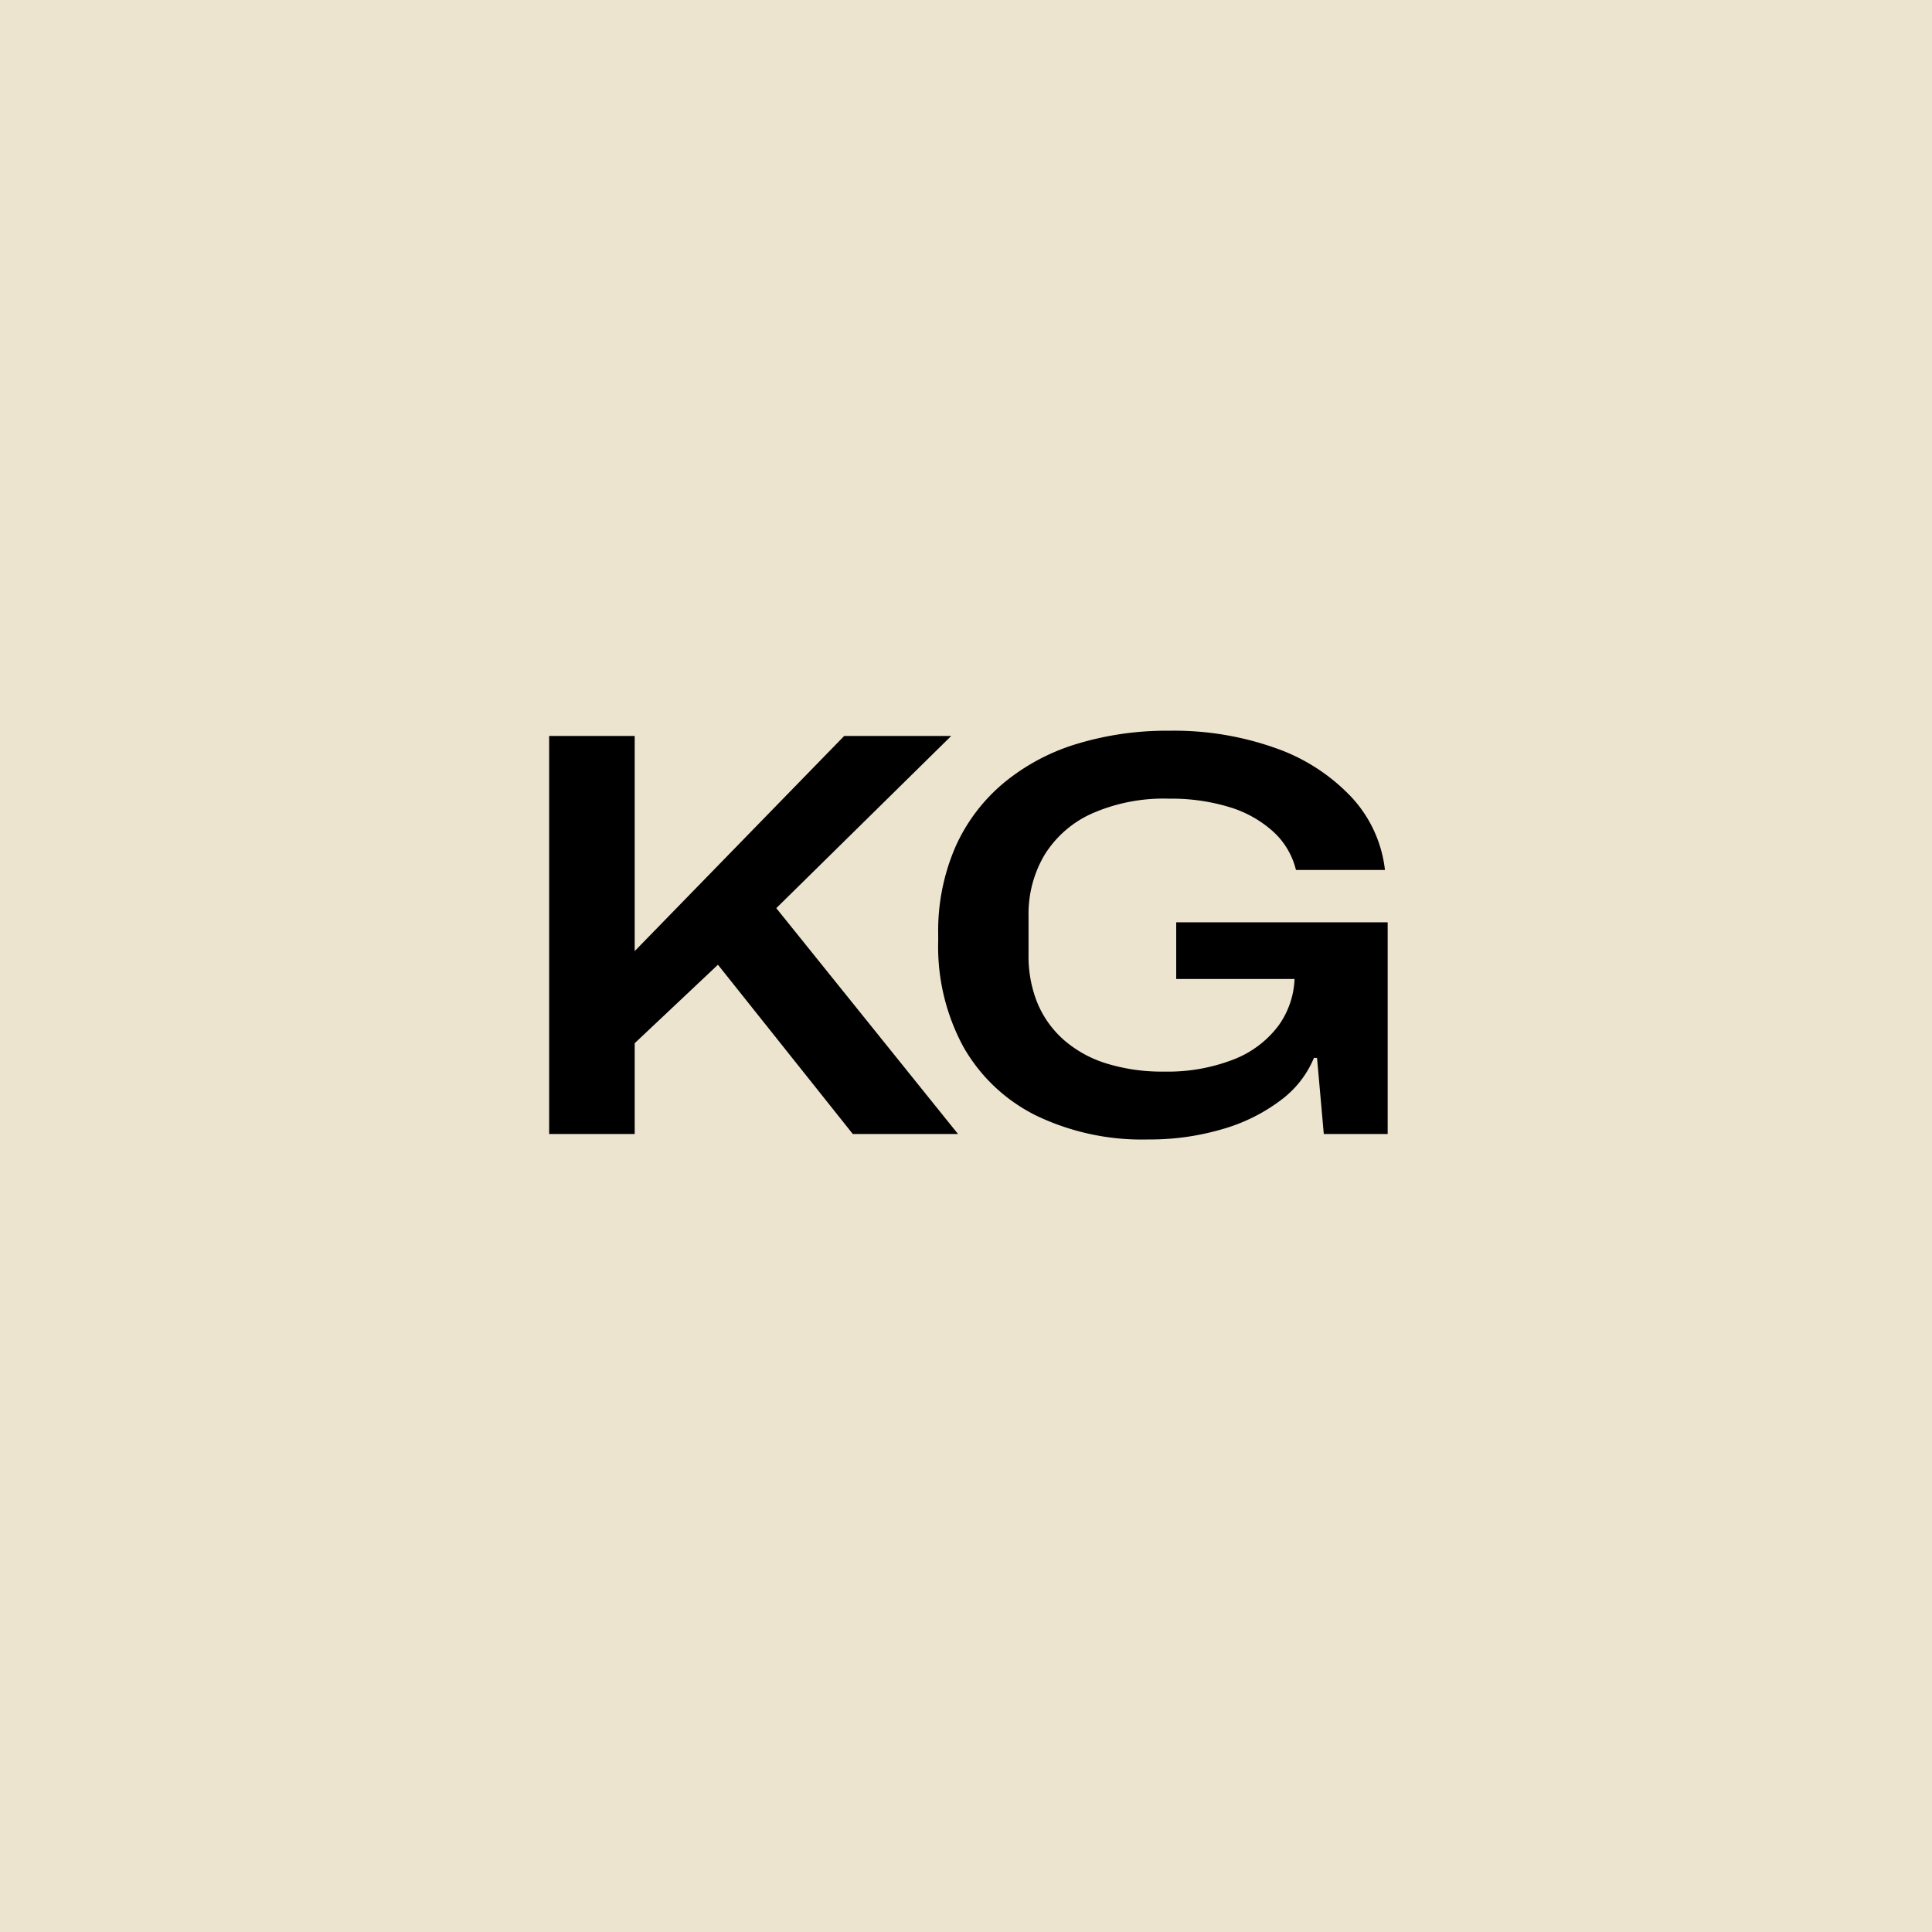
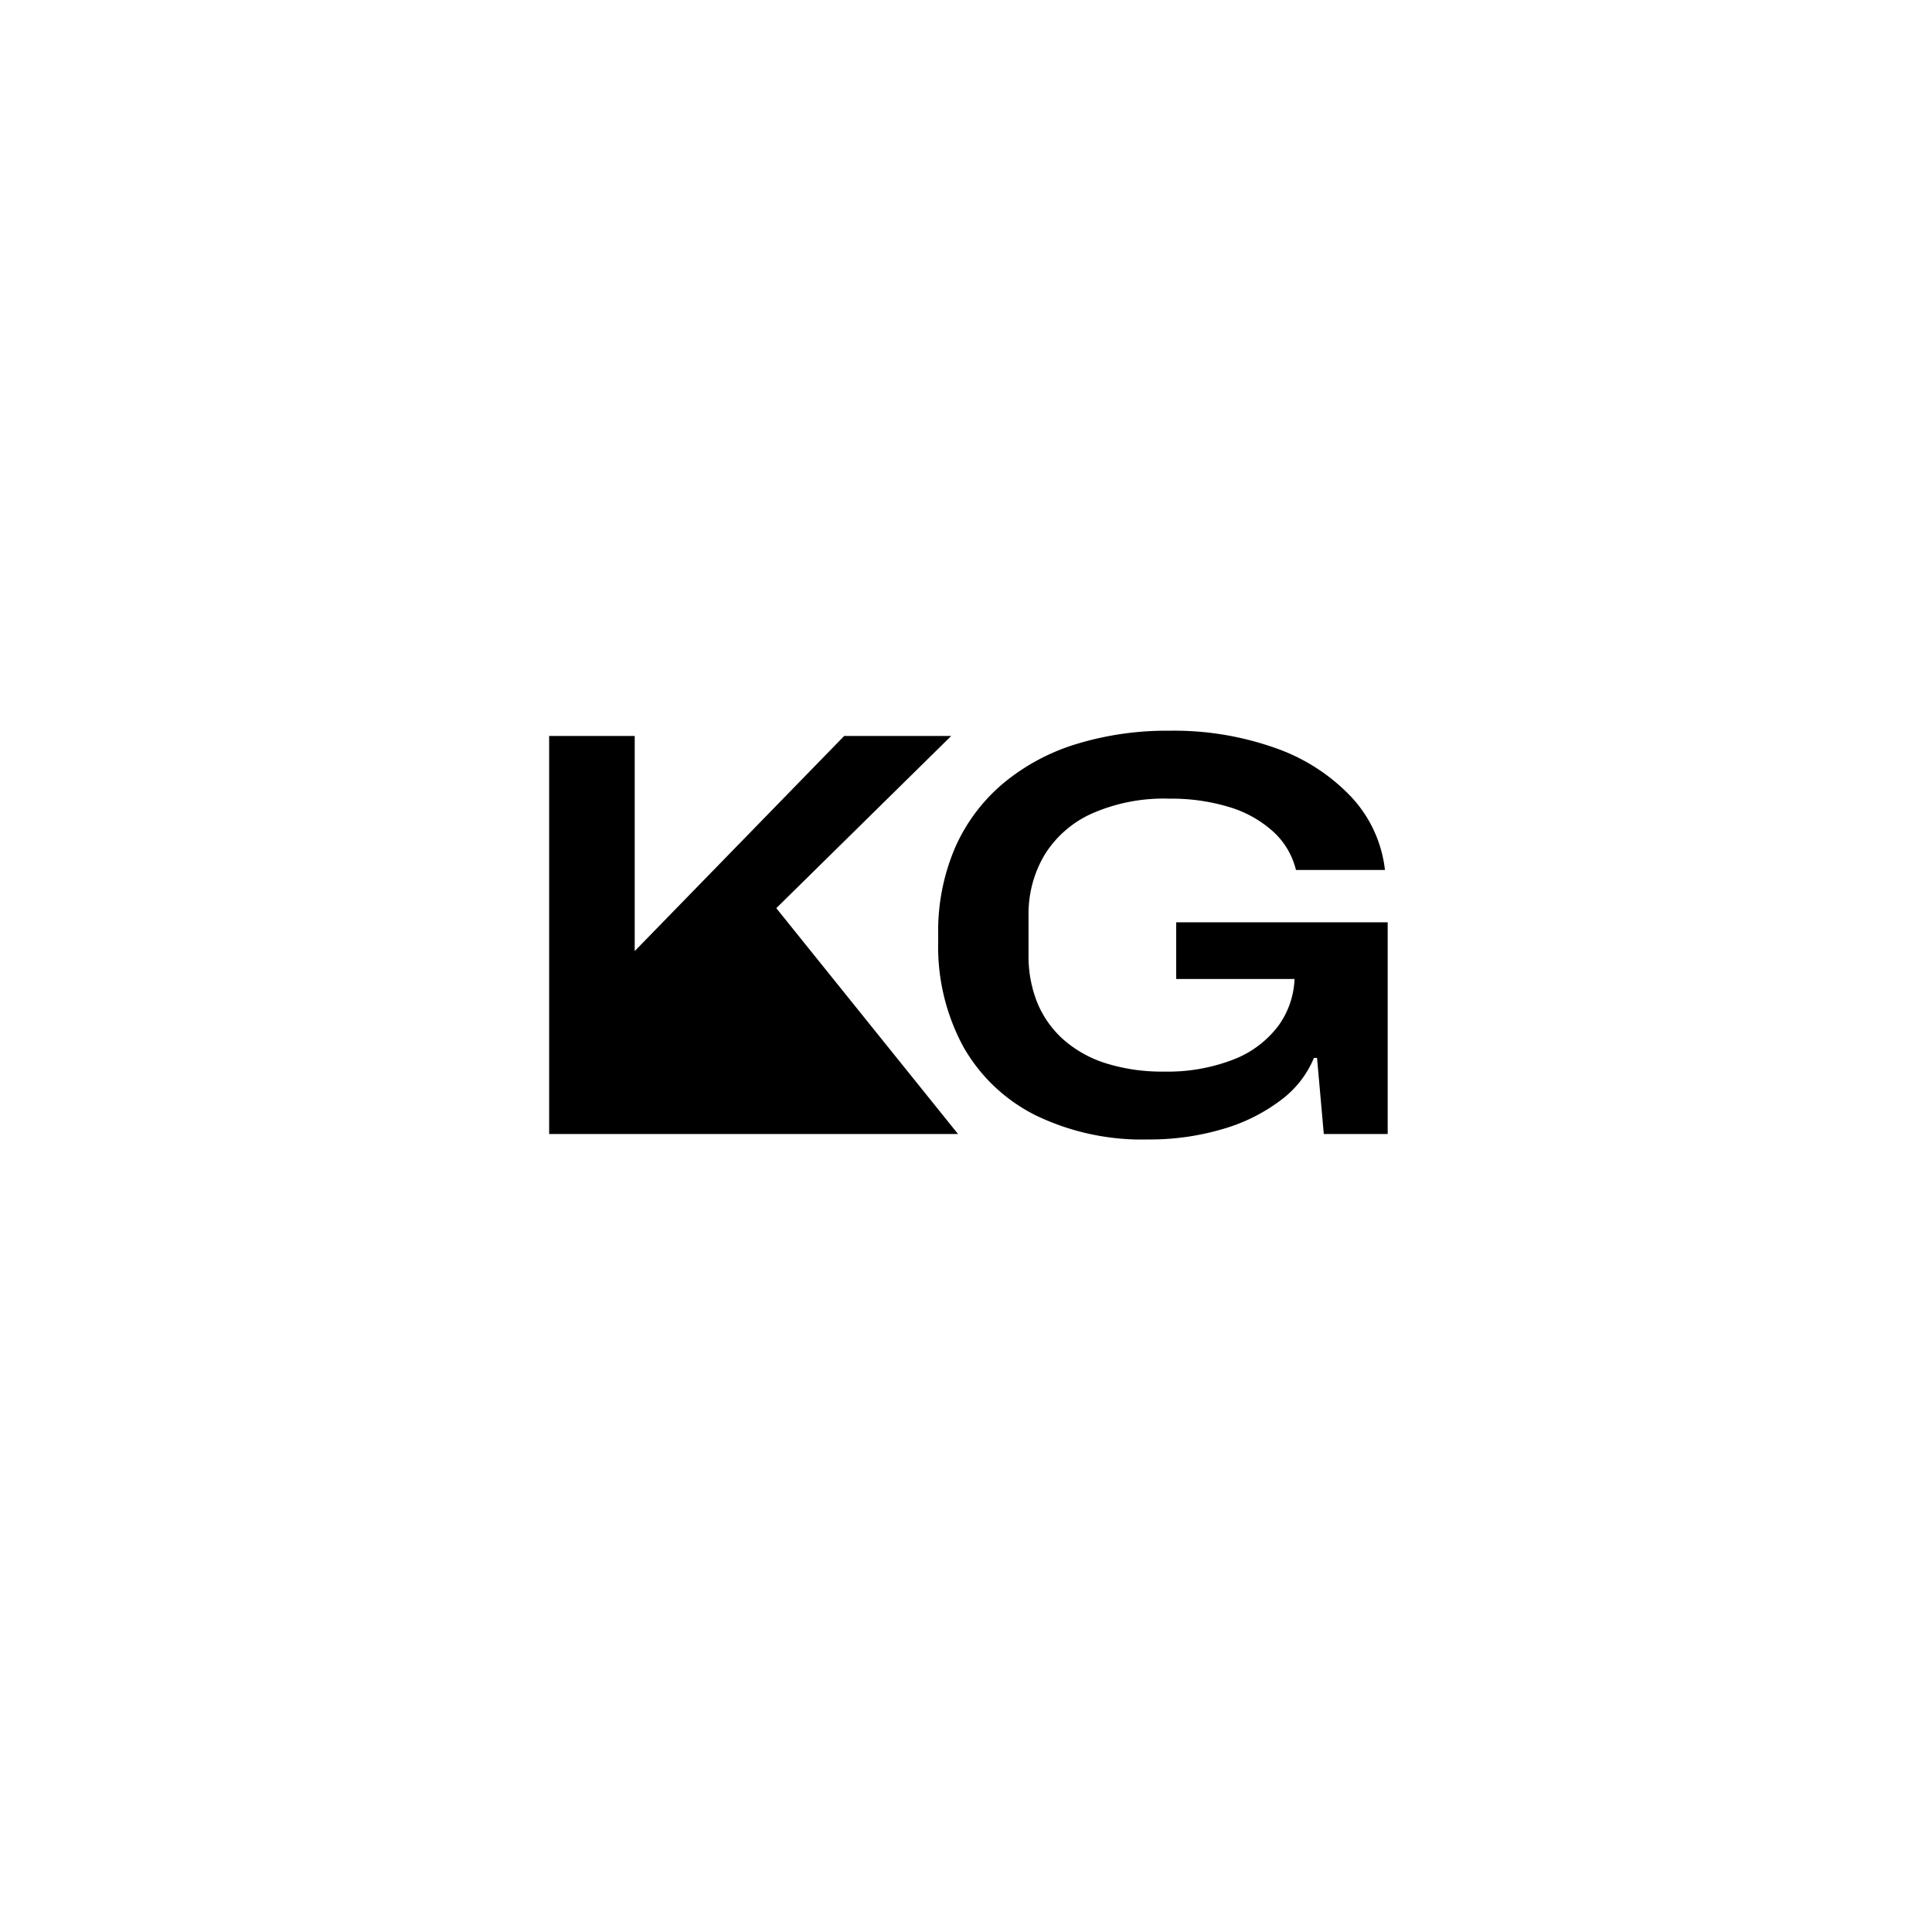
<svg xmlns="http://www.w3.org/2000/svg" width="46" height="46" viewBox="0 0 46 46">
  <g id="Group_12290" data-name="Group 12290" transform="translate(-757 -2154)">
-     <rect id="Rectangle_10287" data-name="Rectangle 10287" width="46" height="46" transform="translate(757 2154)" fill="#ede4d0" />
-     <path id="Path_170664" data-name="Path 170664" d="M1.075,0V-9.477H3.112v5.122L8.1-9.477h2.548L6.288-5.185V-5.62L10.81,0H8.305L5.094-4.03,3.112-2.162V0ZM15.34.13a5.813,5.813,0,0,1-2.68-.574,4.064,4.064,0,0,1-1.722-1.631,5,5,0,0,1-.6-2.513V-4.75a5.02,5.02,0,0,1,.41-2.085A4.213,4.213,0,0,1,11.9-8.36a5.006,5.006,0,0,1,1.745-.93,7.378,7.378,0,0,1,2.2-.312,7.222,7.222,0,0,1,2.524.413,4.548,4.548,0,0,1,1.8,1.159,3.046,3.046,0,0,1,.806,1.743H18.856a1.814,1.814,0,0,0-.541-.912,2.725,2.725,0,0,0-1.046-.585,4.727,4.727,0,0,0-1.438-.2,4.229,4.229,0,0,0-1.847.36,2.55,2.55,0,0,0-1.12.989A2.754,2.754,0,0,0,12.489-5.2v.928A2.957,2.957,0,0,0,12.7-3.12a2.4,2.4,0,0,0,.628.879,2.8,2.8,0,0,0,1.014.561,4.464,4.464,0,0,0,1.373.194,4.313,4.313,0,0,0,1.656-.289,2.431,2.431,0,0,0,1.075-.813,2.04,2.04,0,0,0,.378-1.225v-.459l.581.581h-3.4V-5.04H21.04V0H19.519l-.161-1.811h-.074A2.4,2.4,0,0,1,18.488-.8a4.225,4.225,0,0,1-1.376.682A6.112,6.112,0,0,1,15.34.13Z" transform="translate(769 2181)" />
+     <path id="Path_170664" data-name="Path 170664" d="M1.075,0V-9.477H3.112v5.122L8.1-9.477h2.548L6.288-5.185V-5.62L10.81,0H8.305V0ZM15.34.13a5.813,5.813,0,0,1-2.68-.574,4.064,4.064,0,0,1-1.722-1.631,5,5,0,0,1-.6-2.513V-4.75a5.02,5.02,0,0,1,.41-2.085A4.213,4.213,0,0,1,11.9-8.36a5.006,5.006,0,0,1,1.745-.93,7.378,7.378,0,0,1,2.2-.312,7.222,7.222,0,0,1,2.524.413,4.548,4.548,0,0,1,1.8,1.159,3.046,3.046,0,0,1,.806,1.743H18.856a1.814,1.814,0,0,0-.541-.912,2.725,2.725,0,0,0-1.046-.585,4.727,4.727,0,0,0-1.438-.2,4.229,4.229,0,0,0-1.847.36,2.55,2.55,0,0,0-1.12.989A2.754,2.754,0,0,0,12.489-5.2v.928A2.957,2.957,0,0,0,12.7-3.12a2.4,2.4,0,0,0,.628.879,2.8,2.8,0,0,0,1.014.561,4.464,4.464,0,0,0,1.373.194,4.313,4.313,0,0,0,1.656-.289,2.431,2.431,0,0,0,1.075-.813,2.04,2.04,0,0,0,.378-1.225v-.459l.581.581h-3.4V-5.04H21.04V0H19.519l-.161-1.811h-.074A2.4,2.4,0,0,1,18.488-.8a4.225,4.225,0,0,1-1.376.682A6.112,6.112,0,0,1,15.34.13Z" transform="translate(769 2181)" />
  </g>
</svg>